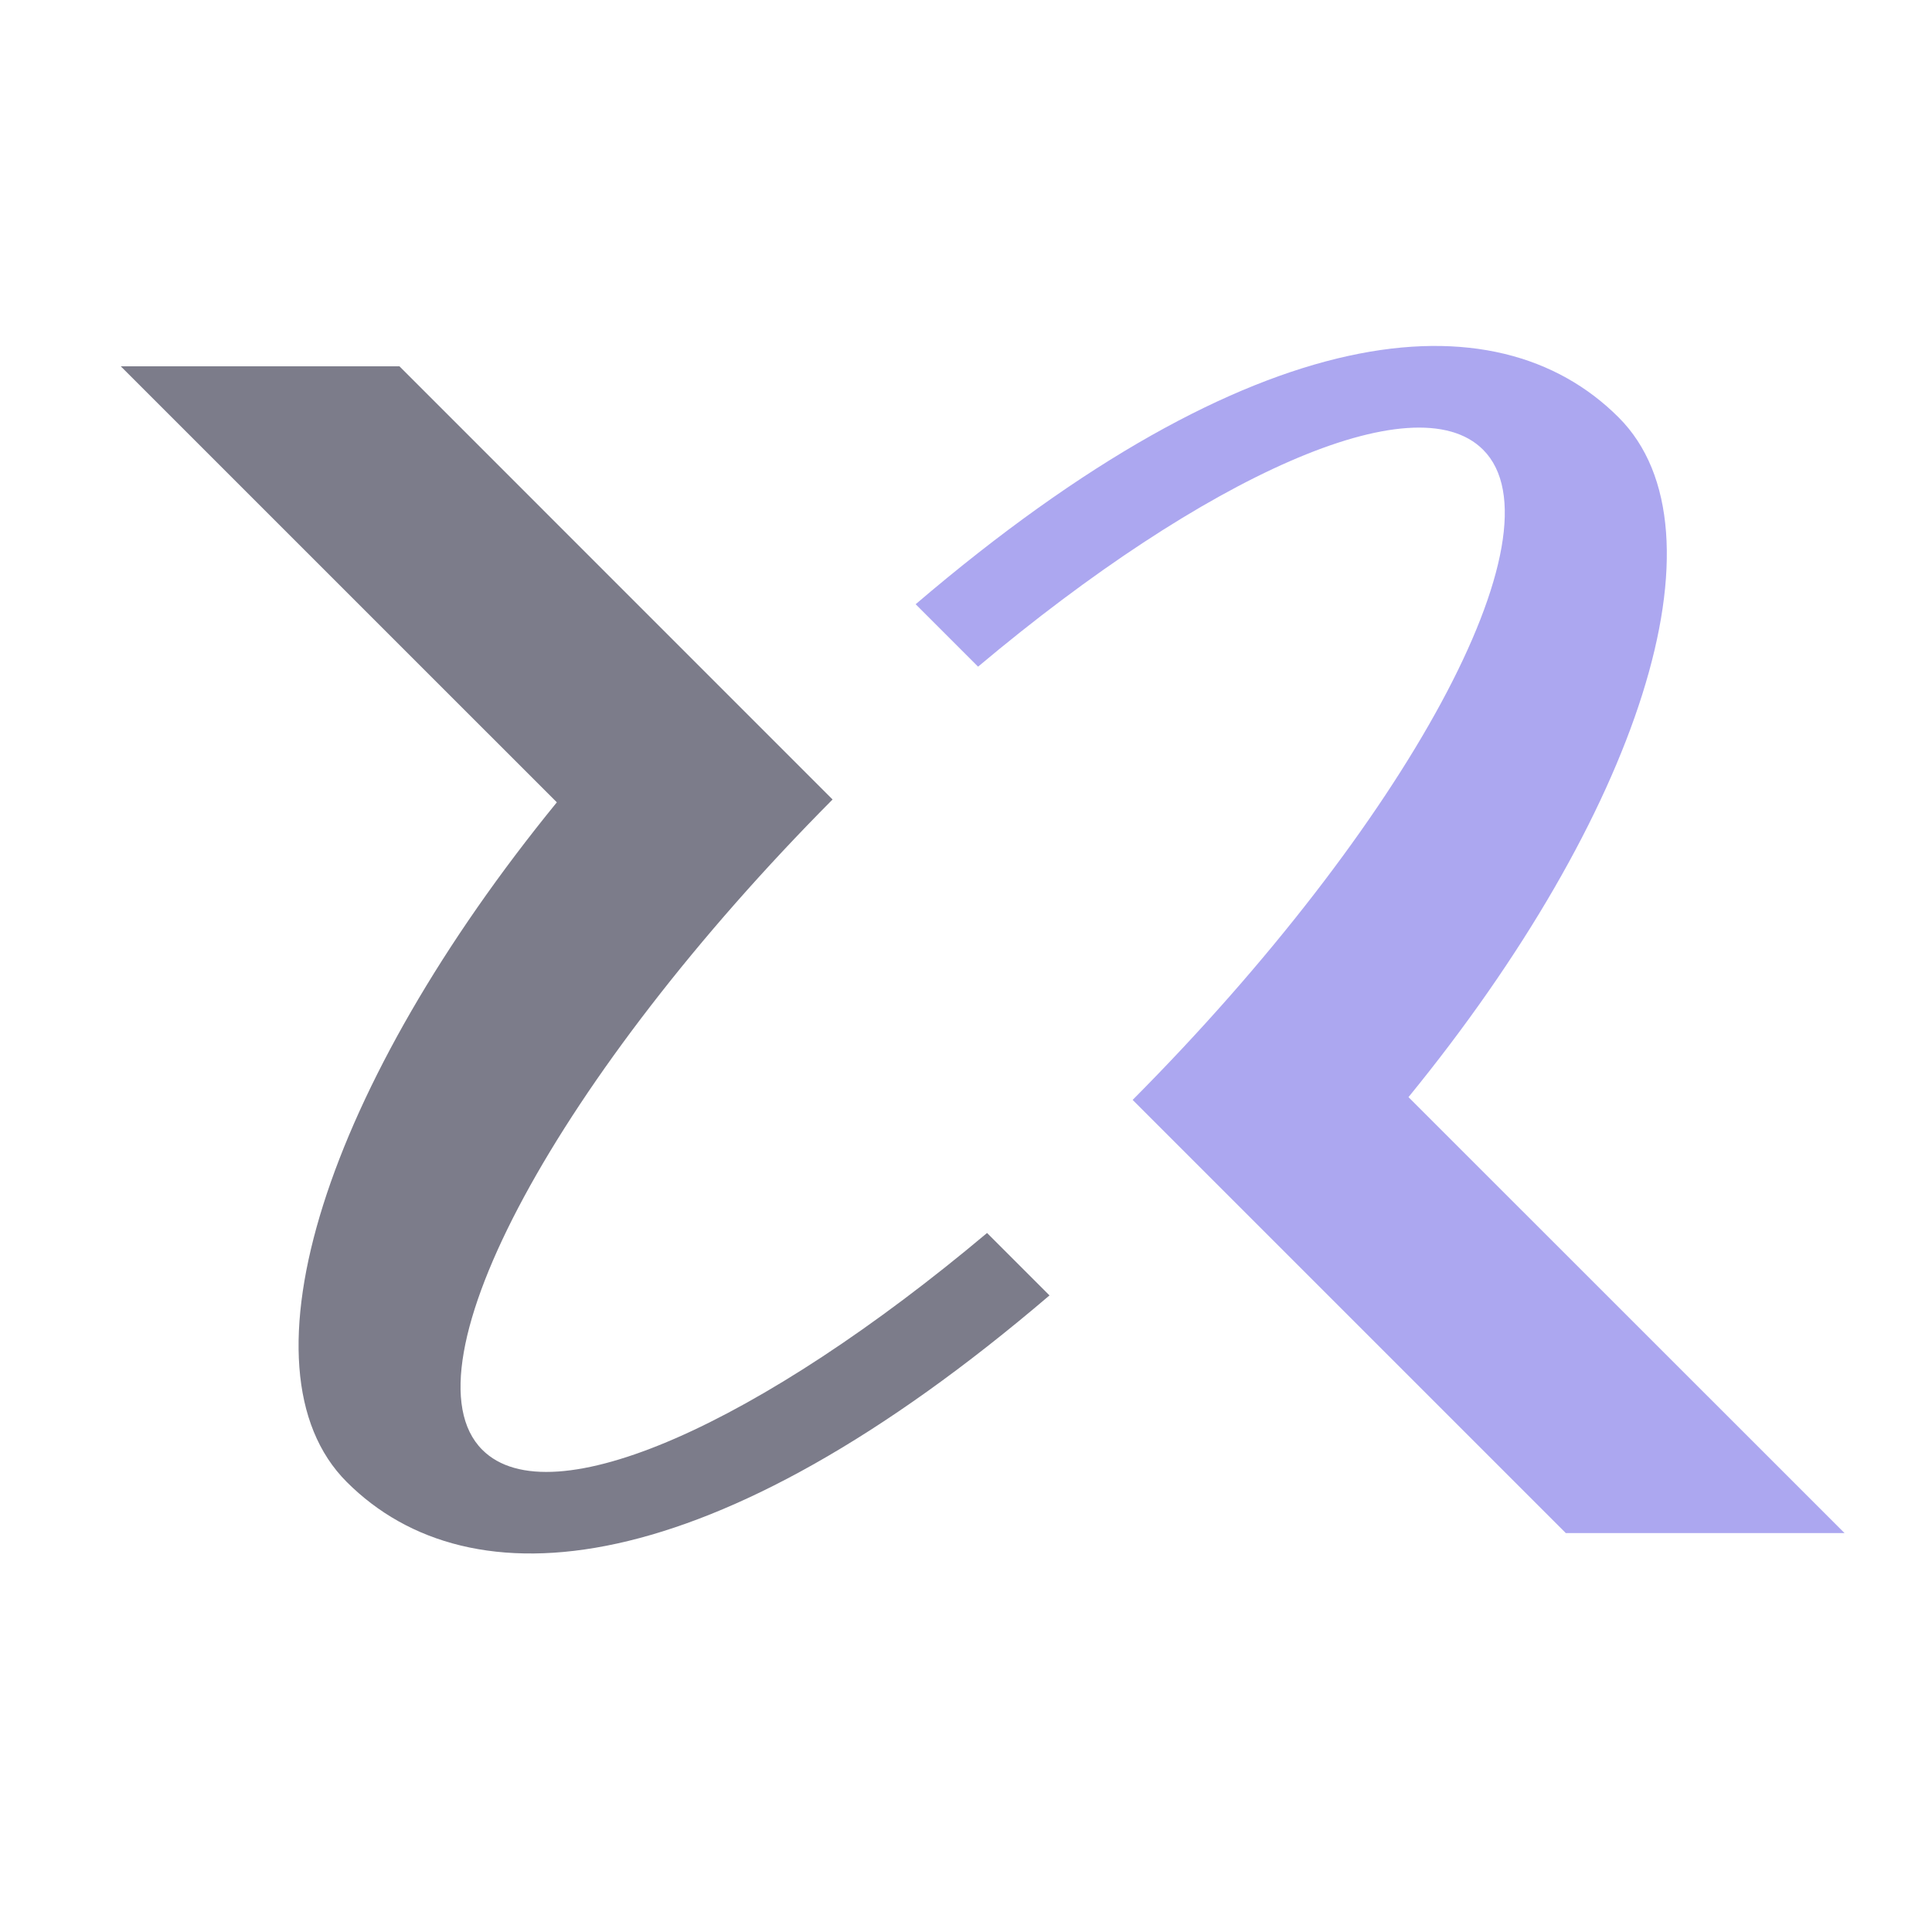
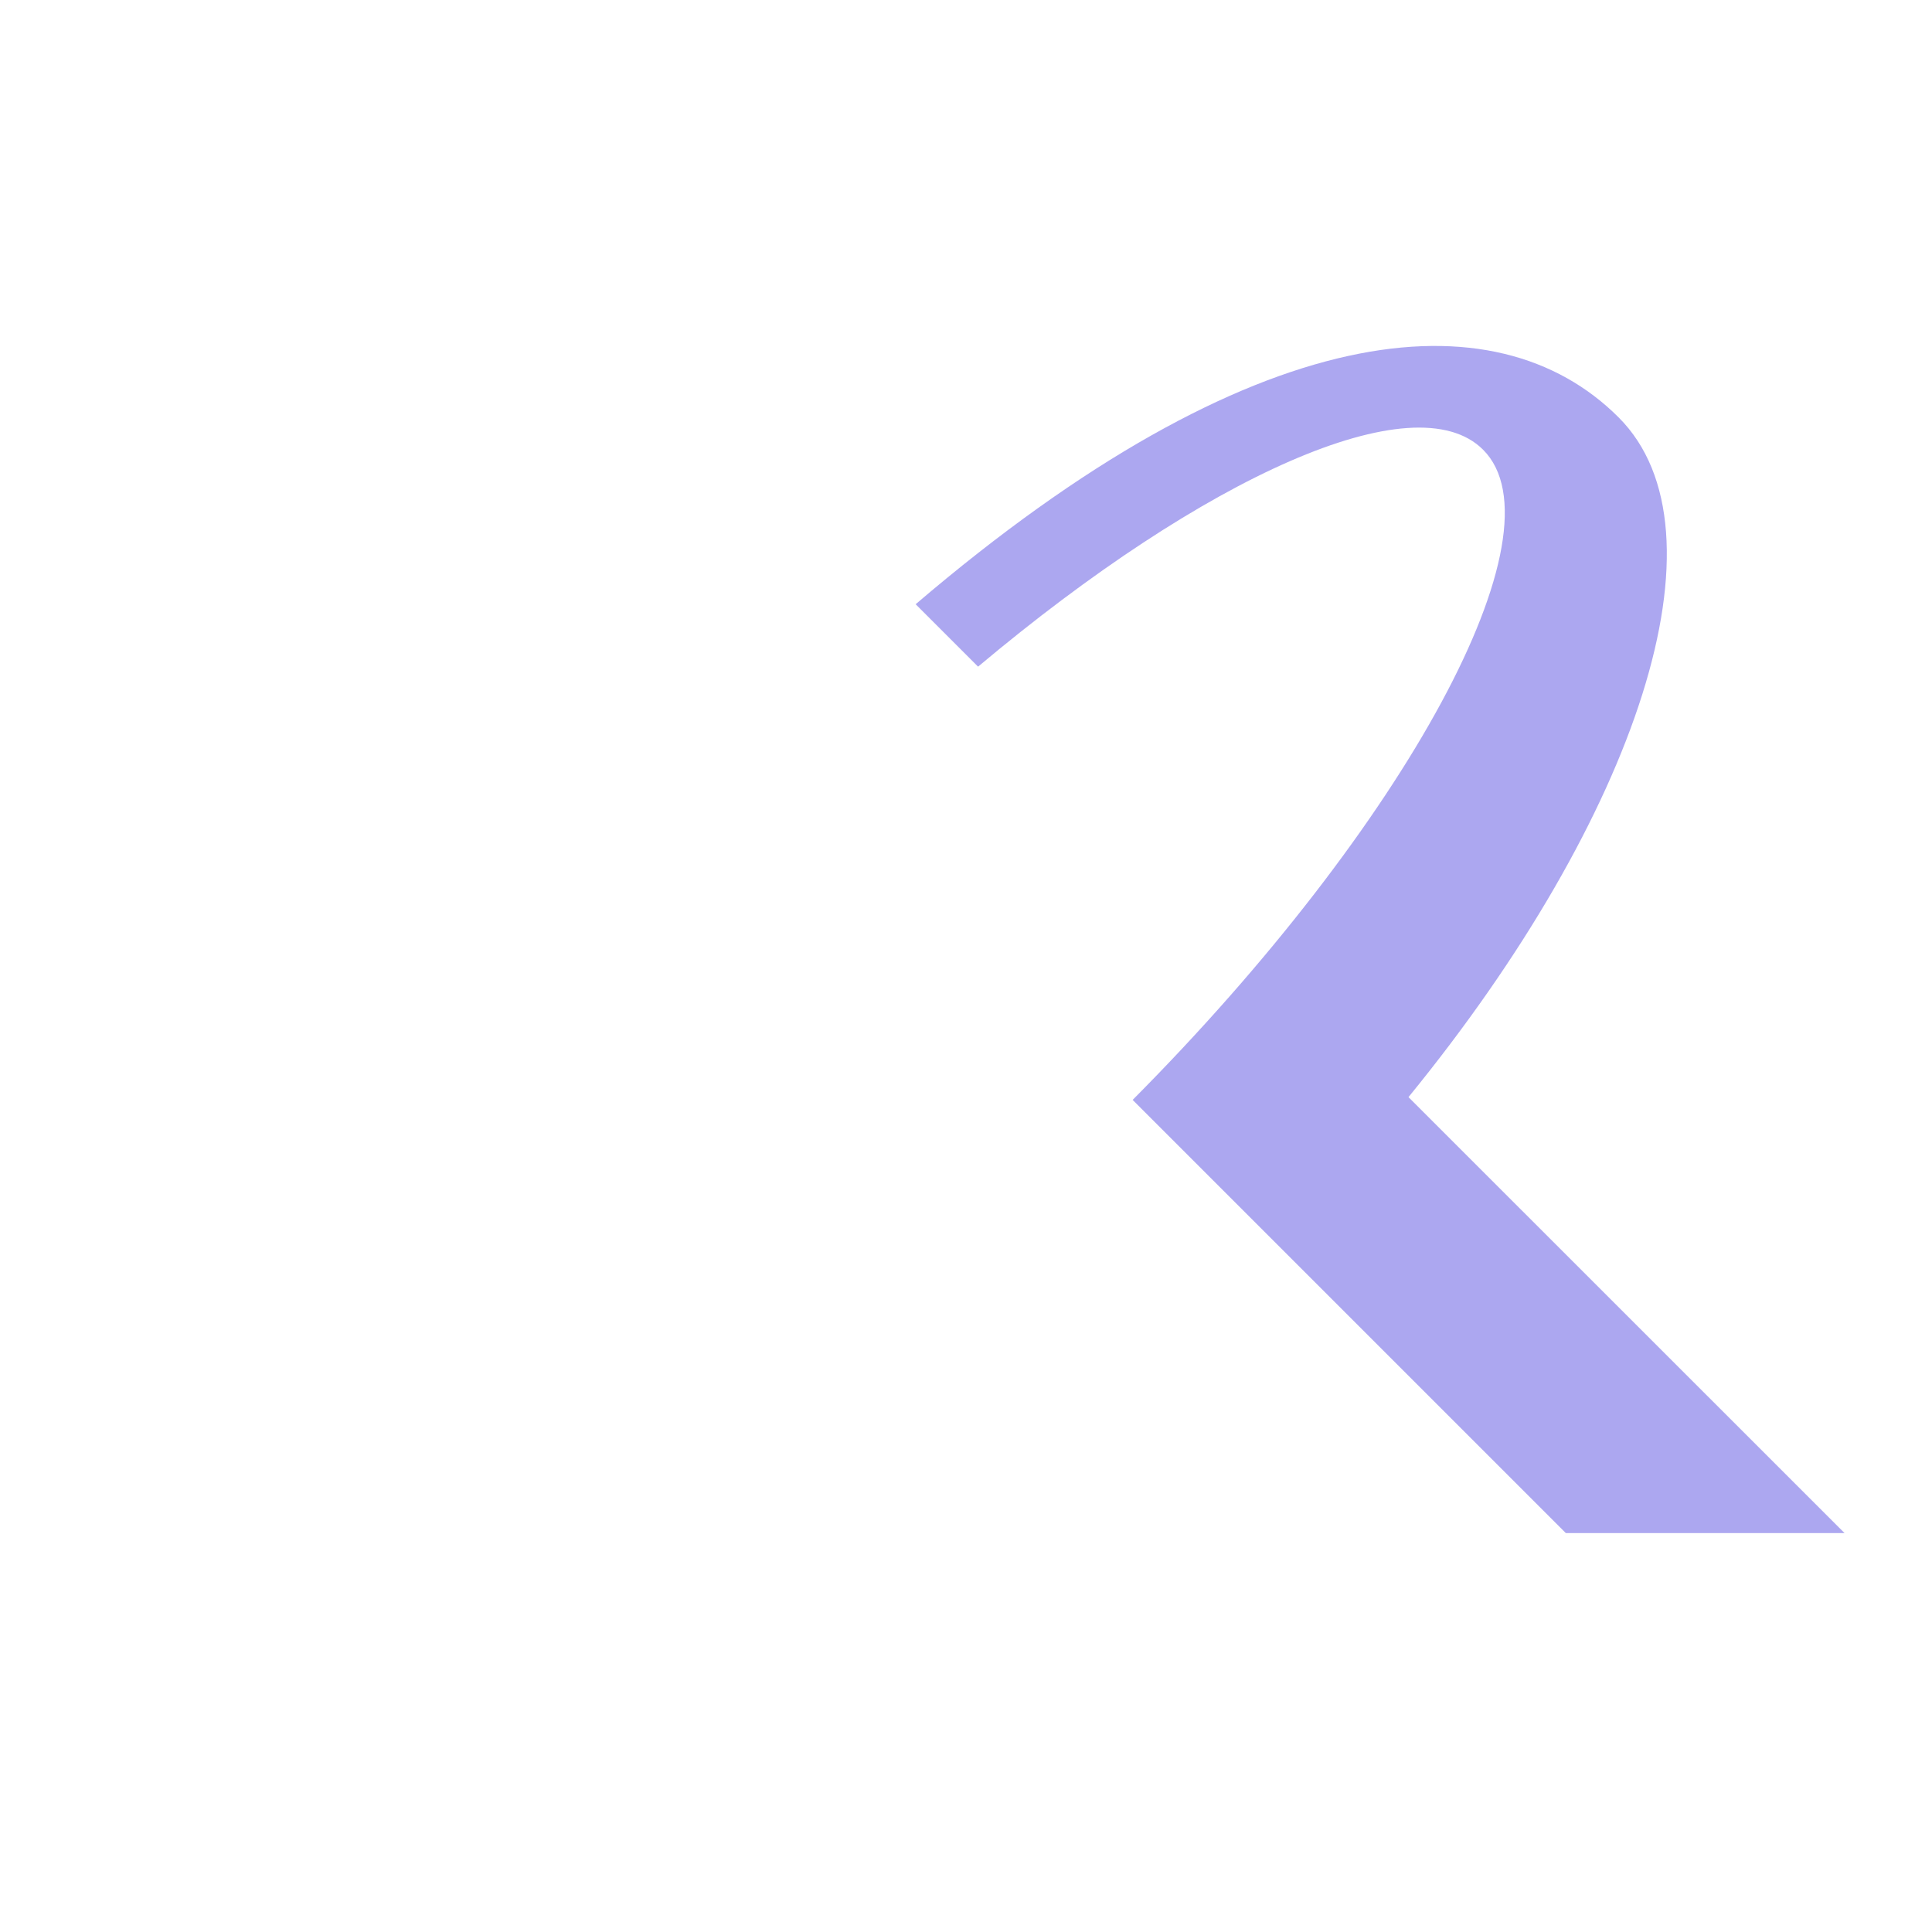
<svg xmlns="http://www.w3.org/2000/svg" width="32" height="32" viewBox="0 0 32 32" fill="none">
-   <path d="M17.383 21.456C11.77 26.251 7.784 26.589 5.743 24.546C3.862 22.665 5.422 17.948 9.223 13.289L2 6.067H6.616L13.79 13.242C9.263 17.797 6.623 22.648 7.988 24.013C9.118 25.145 12.596 23.576 16.349 20.422L17.383 21.456Z" fill="#7C7C8A" />
  <path d="M30.551 25.393H25.935L18.76 18.218C23.288 13.665 25.928 8.813 24.565 7.449C23.435 6.317 19.953 7.888 16.2 11.042L15.166 10.008C20.781 5.211 24.768 4.871 26.81 6.914C28.691 8.795 27.133 13.513 23.329 18.172L30.552 25.393H30.551Z" fill="#ACA7F0" />
</svg>